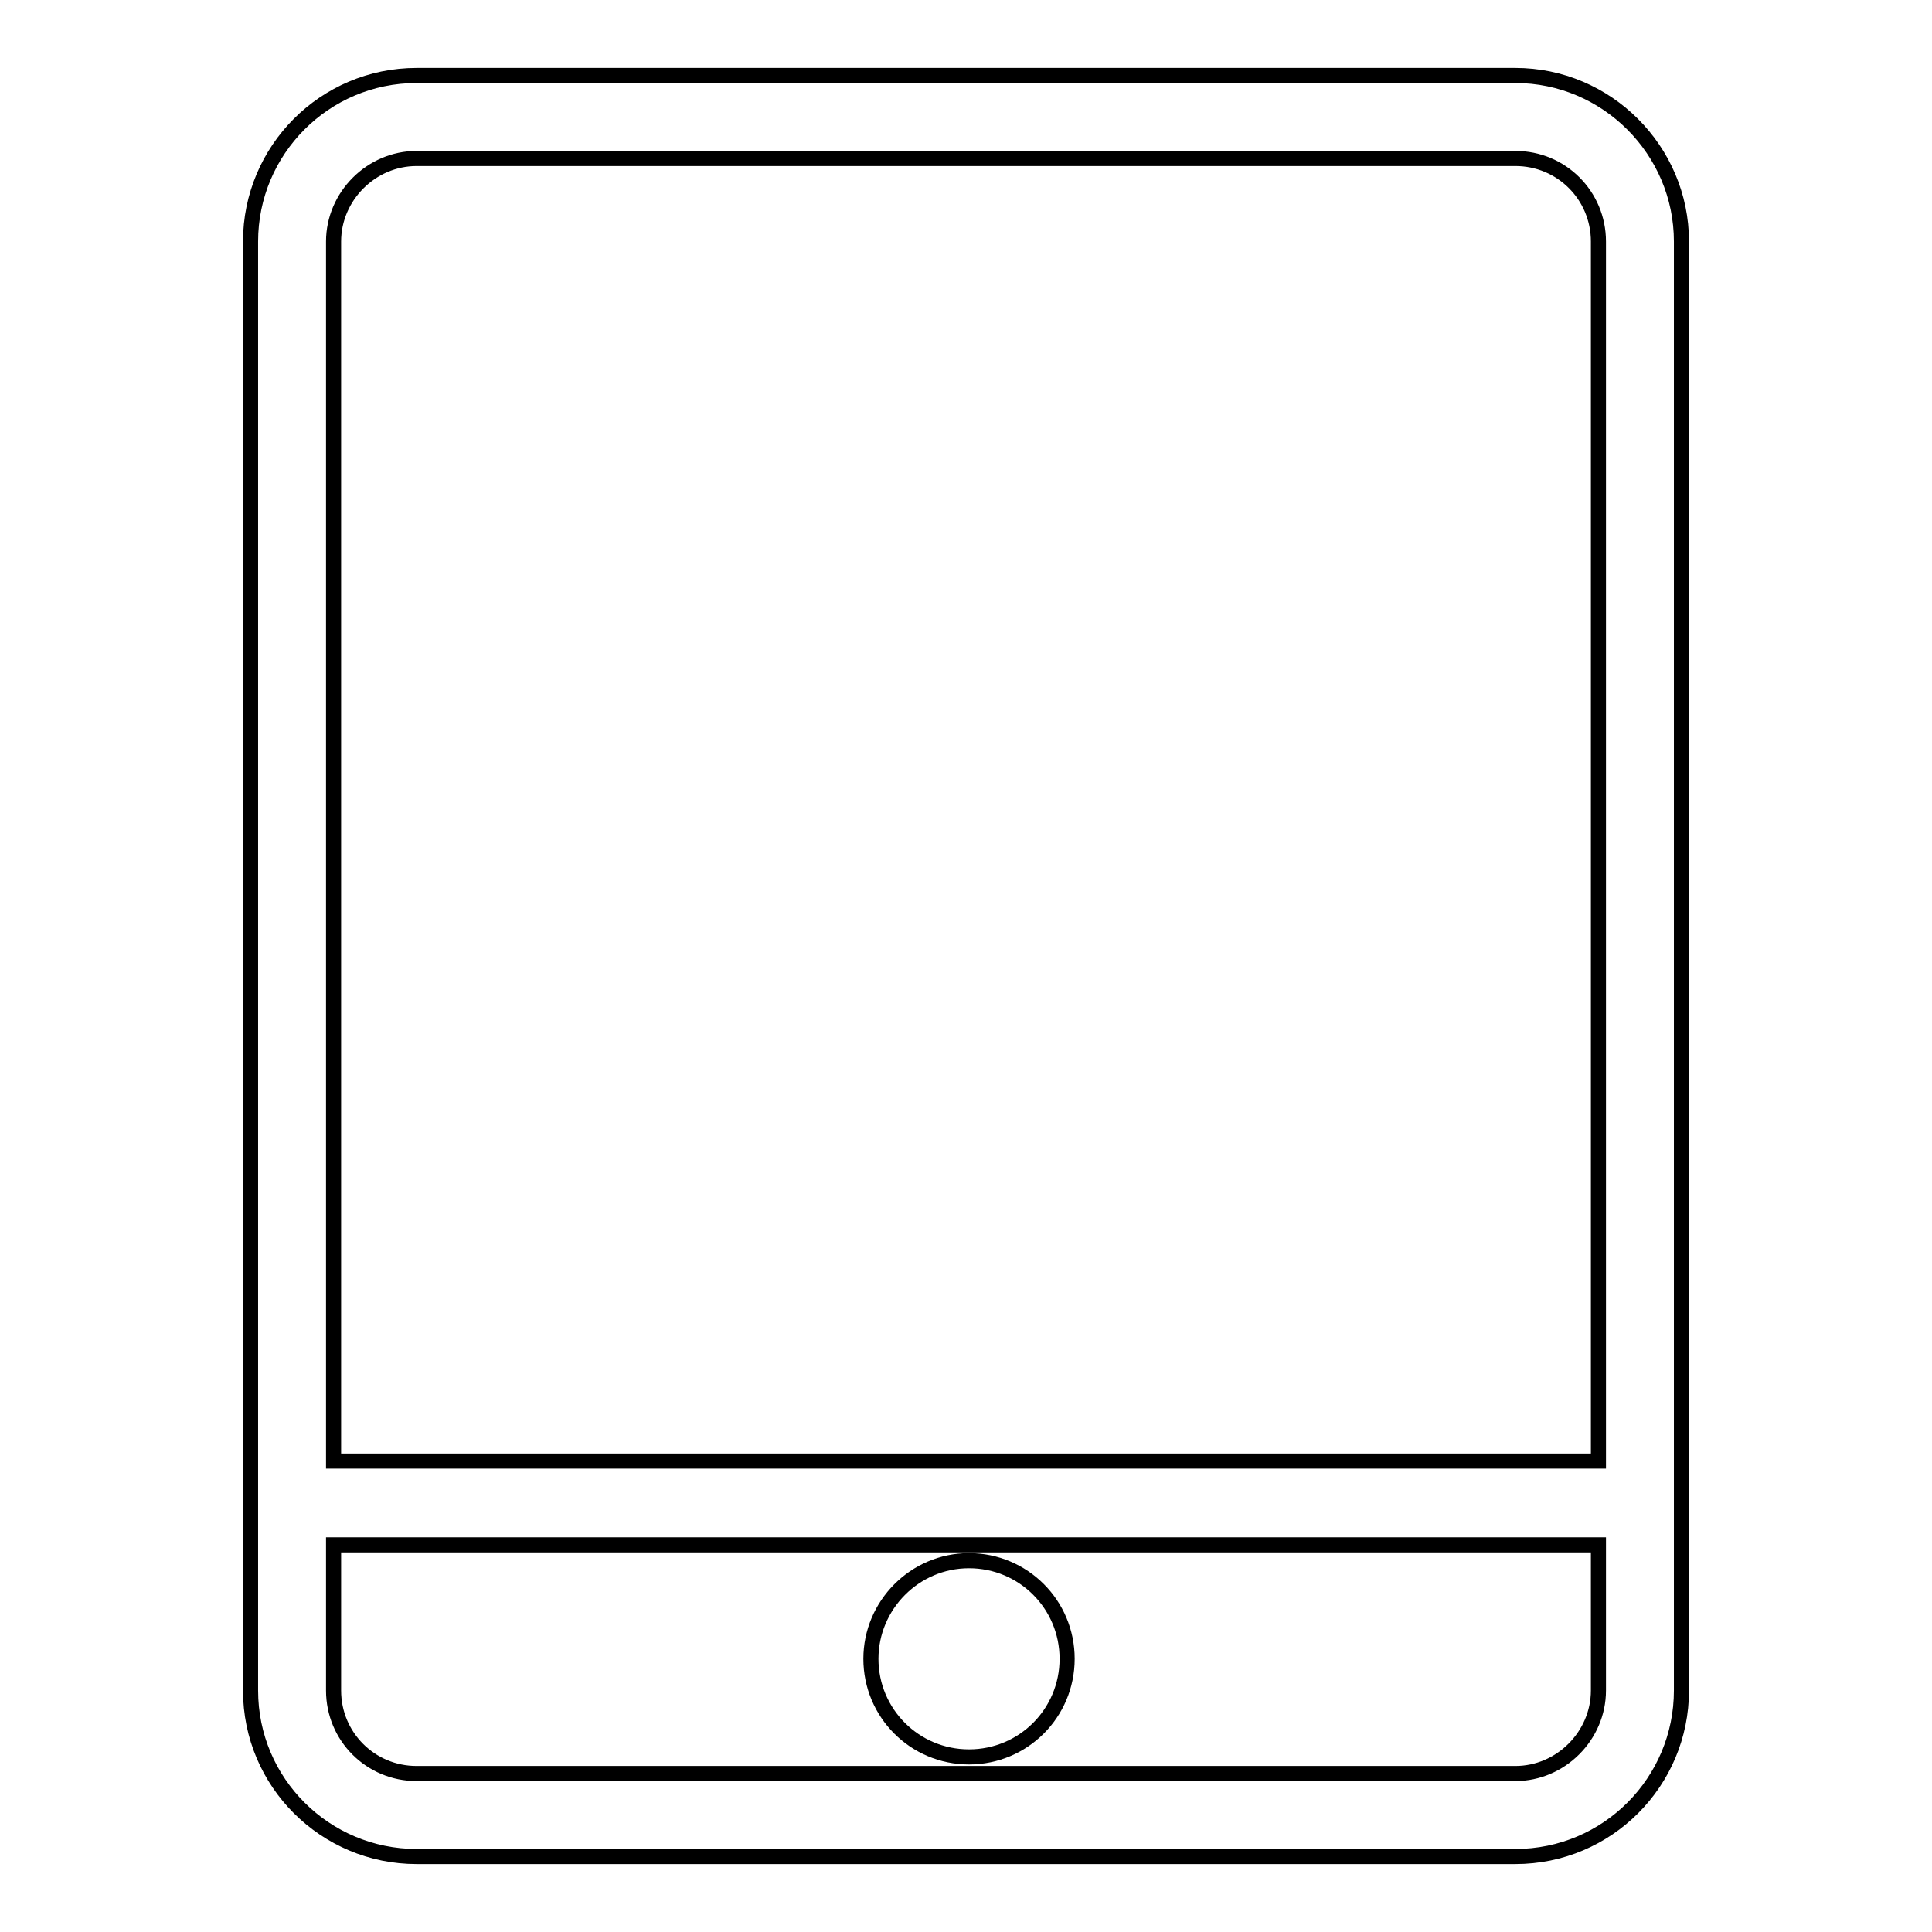
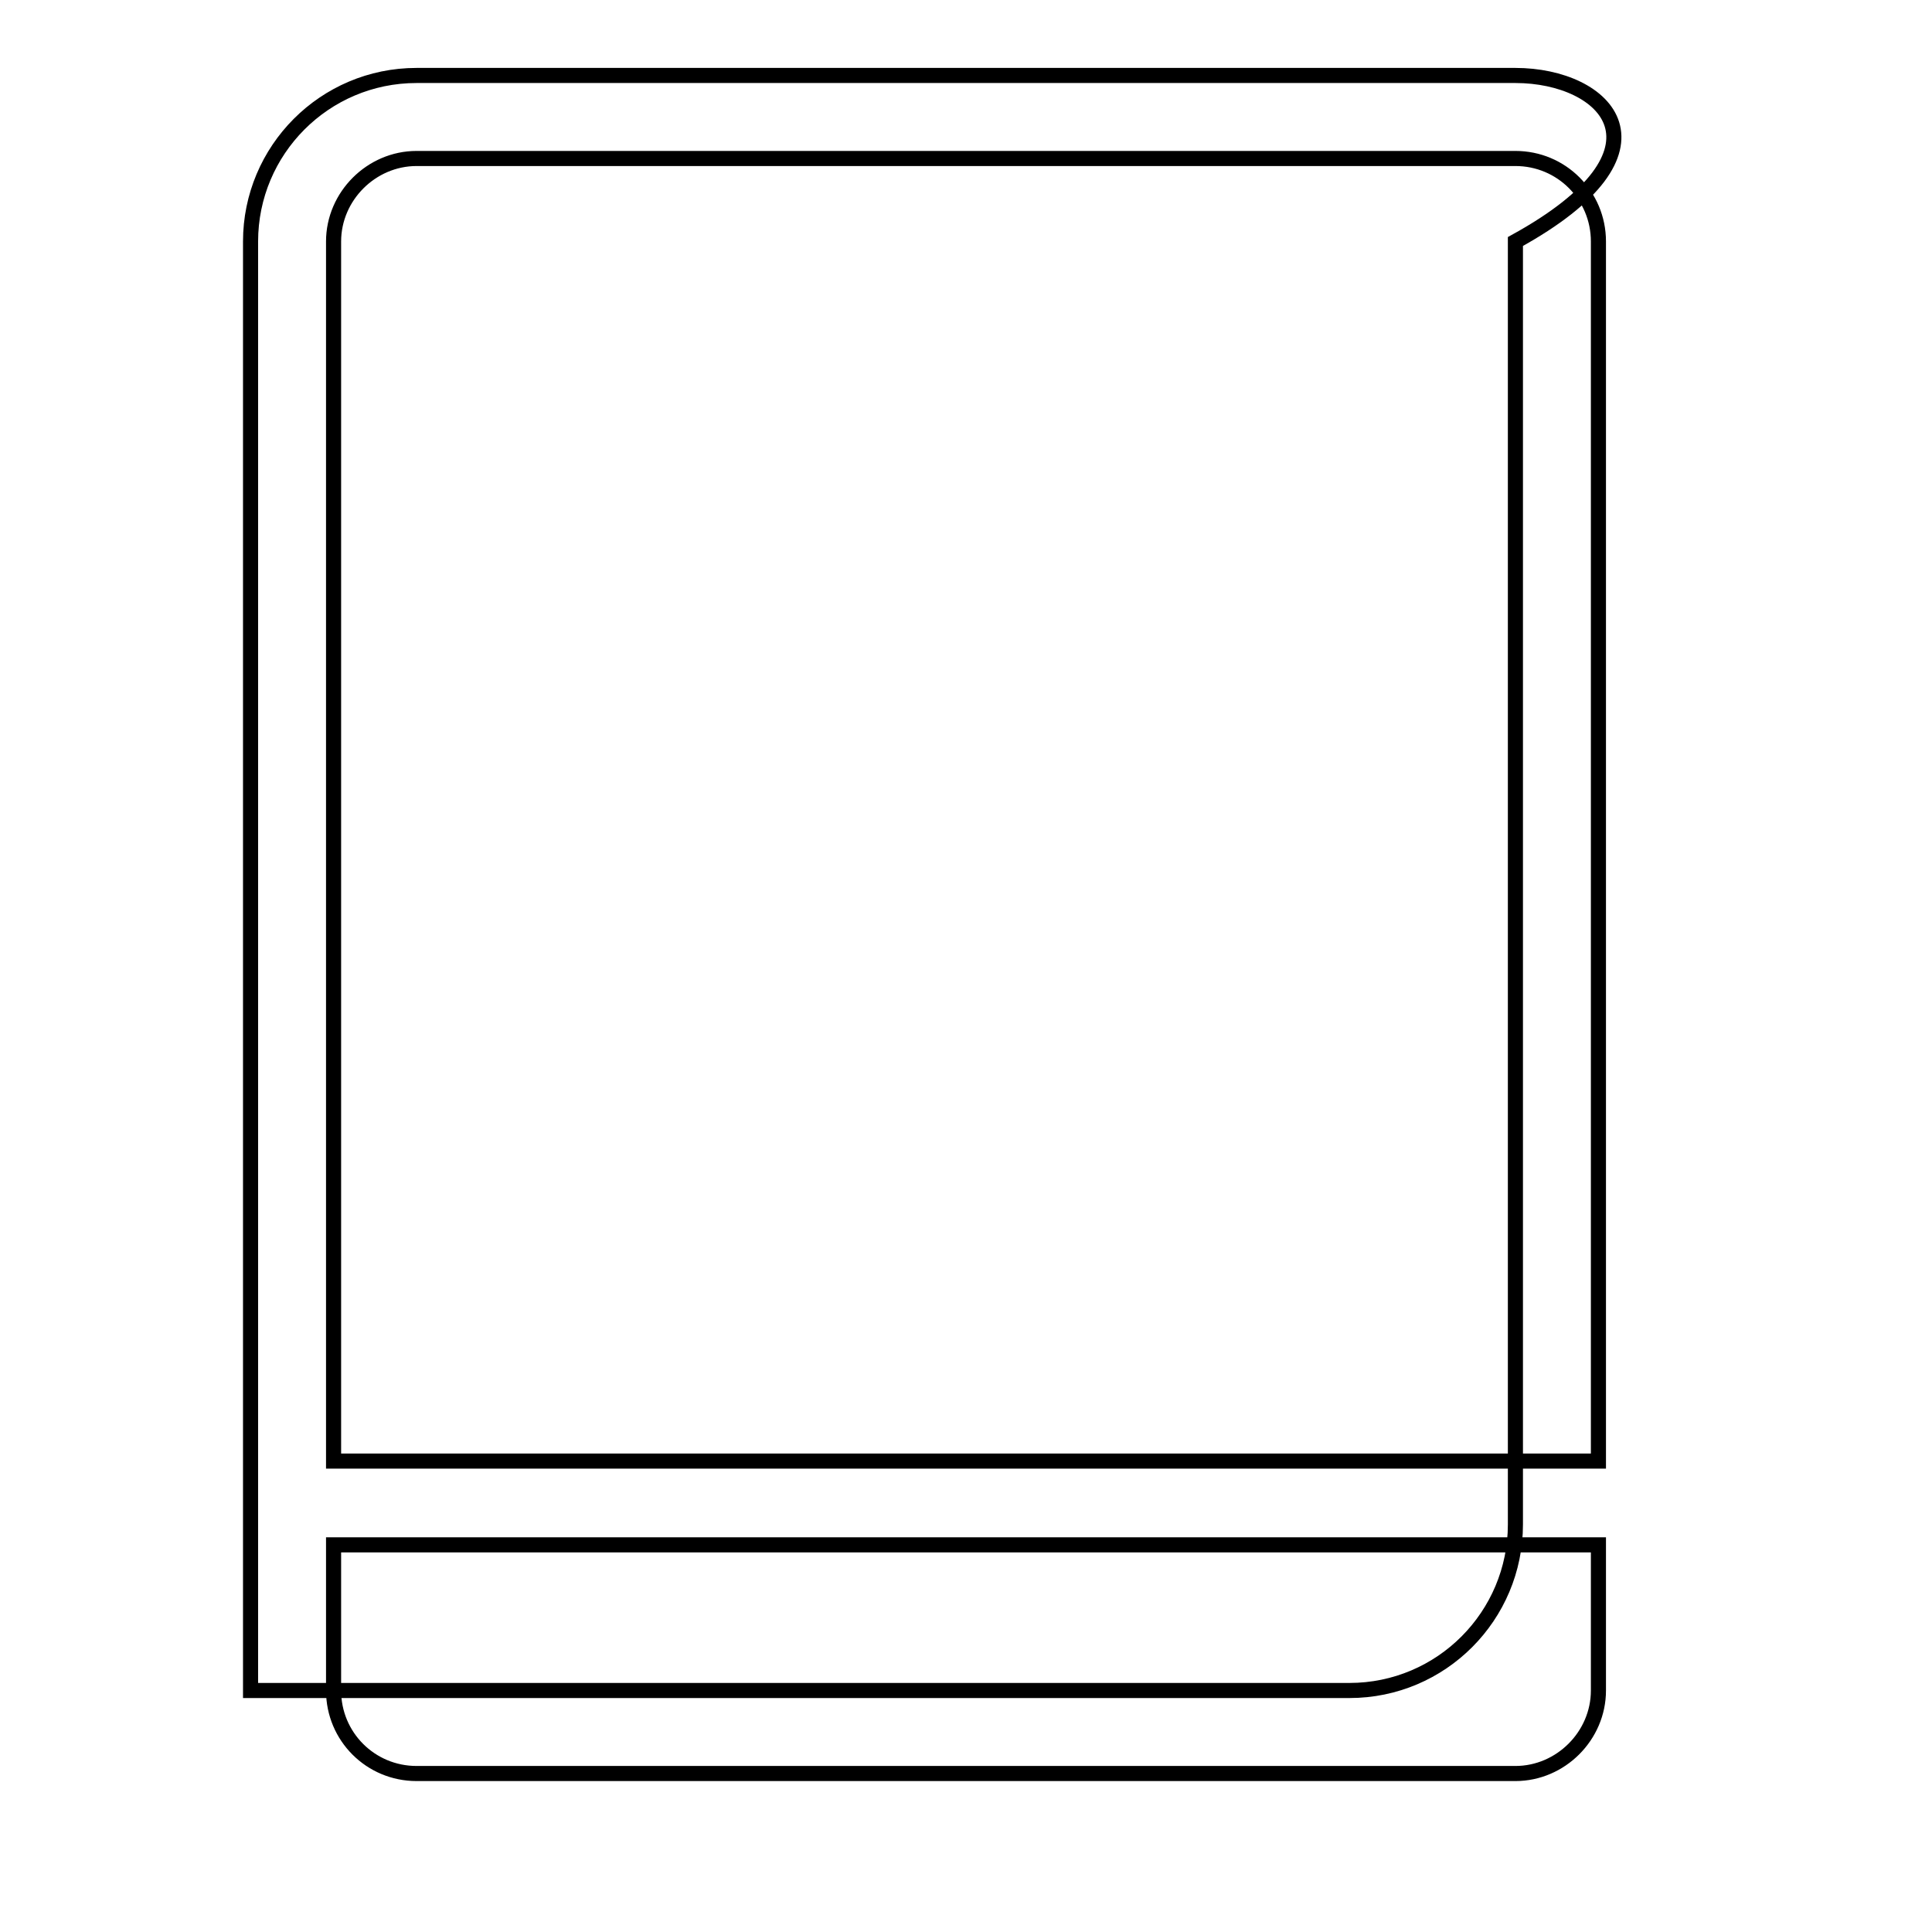
<svg xmlns="http://www.w3.org/2000/svg" version="1.1" x="0px" y="0px" viewBox="0 0 256 256" enable-background="new 0 0 256 256" xml:space="preserve">
  <g>
-     <path stroke-width="2" fill-opacity="0" stroke="#000000" d="M200.8,10H55.2c-12.2,0-22,9.9-22,22V224c0,12.2,9.9,22,22,22h145.6c12.2,0,22-9.9,22-22V32 C222.8,19.9,212.9,10,200.8,10z M55.2,21h145.6c6.1,0,11,4.9,11,11v161.6H44.2V32C44.2,26,49.2,21,55.2,21z M200.8,235H55.2 c-6.1,0-11-4.9-11-11v-19.3h167.6V224C211.8,230,206.8,235,200.8,235z" />
-     <path stroke-width="2" fill-opacity="0" stroke="#000000" d="M115.4,219.8c0,7.2,5.8,13,13,13c7.2,0,13-5.8,13-13c0,0,0,0,0,0c0-7.2-5.8-13-13-13 C121.2,206.8,115.4,212.7,115.4,219.8L115.4,219.8z" />
+     <path stroke-width="2" fill-opacity="0" stroke="#000000" d="M200.8,10H55.2c-12.2,0-22,9.9-22,22V224h145.6c12.2,0,22-9.9,22-22V32 C222.8,19.9,212.9,10,200.8,10z M55.2,21h145.6c6.1,0,11,4.9,11,11v161.6H44.2V32C44.2,26,49.2,21,55.2,21z M200.8,235H55.2 c-6.1,0-11-4.9-11-11v-19.3h167.6V224C211.8,230,206.8,235,200.8,235z" />
  </g>
</svg>